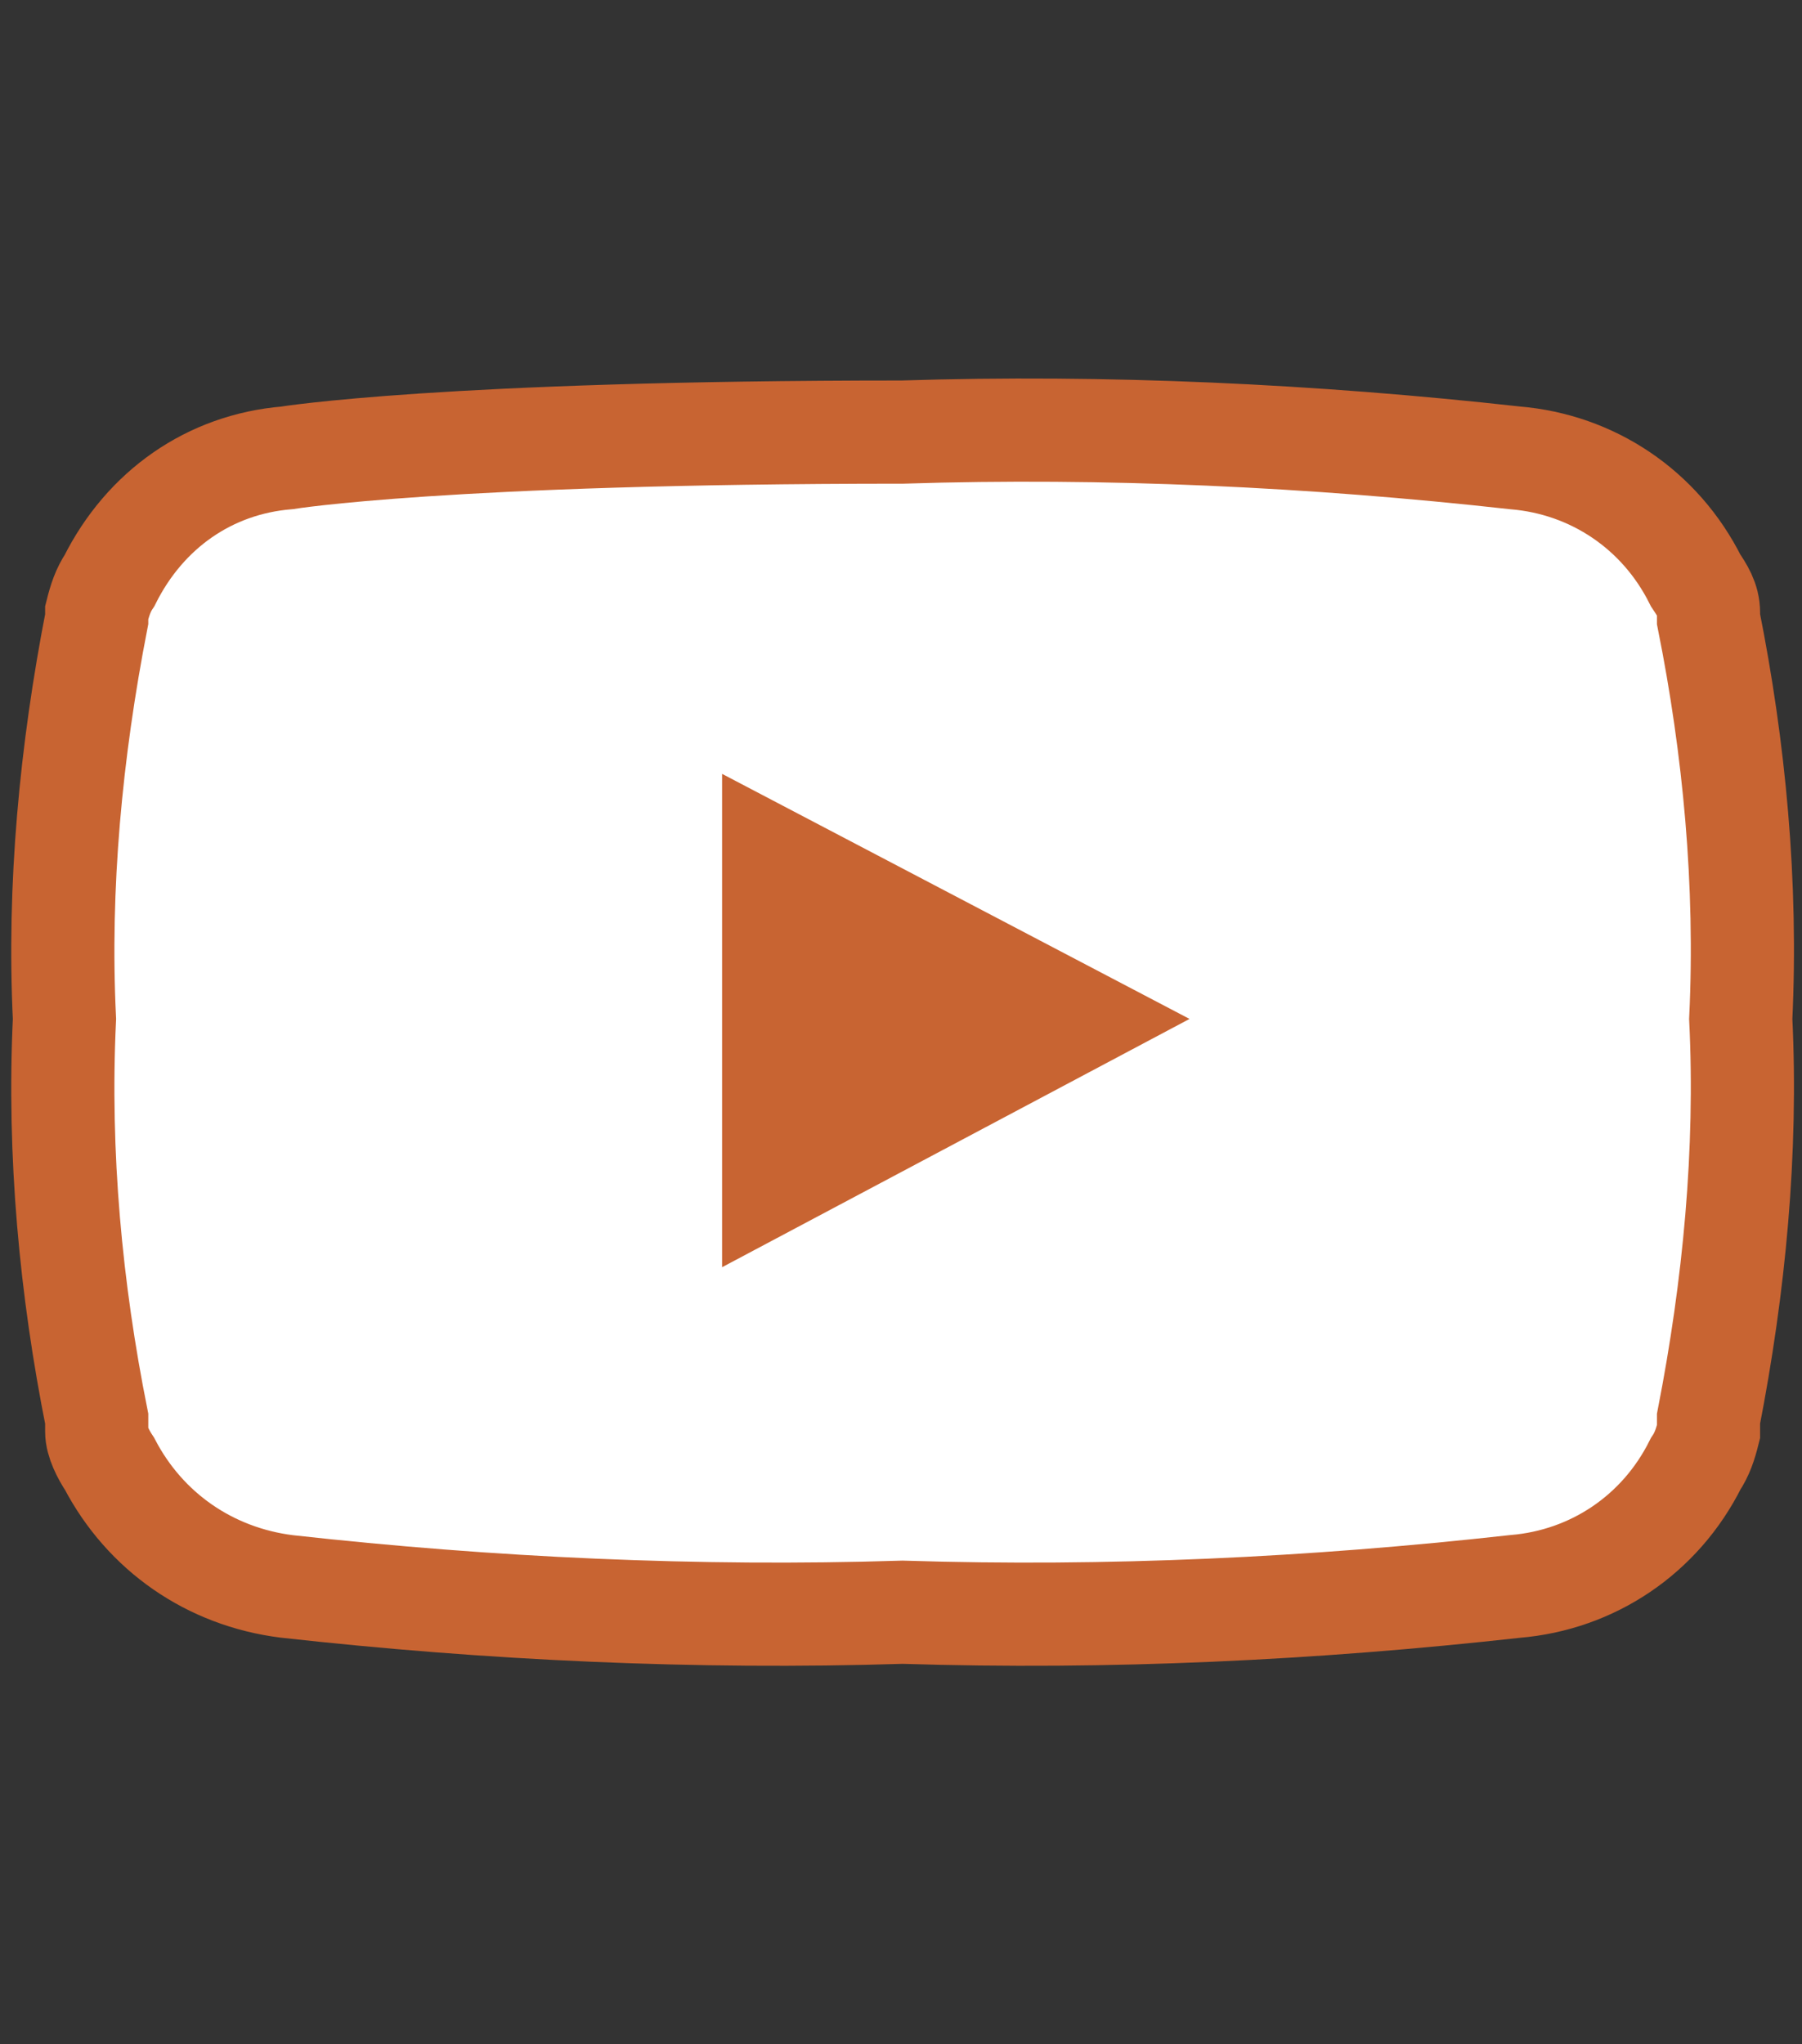
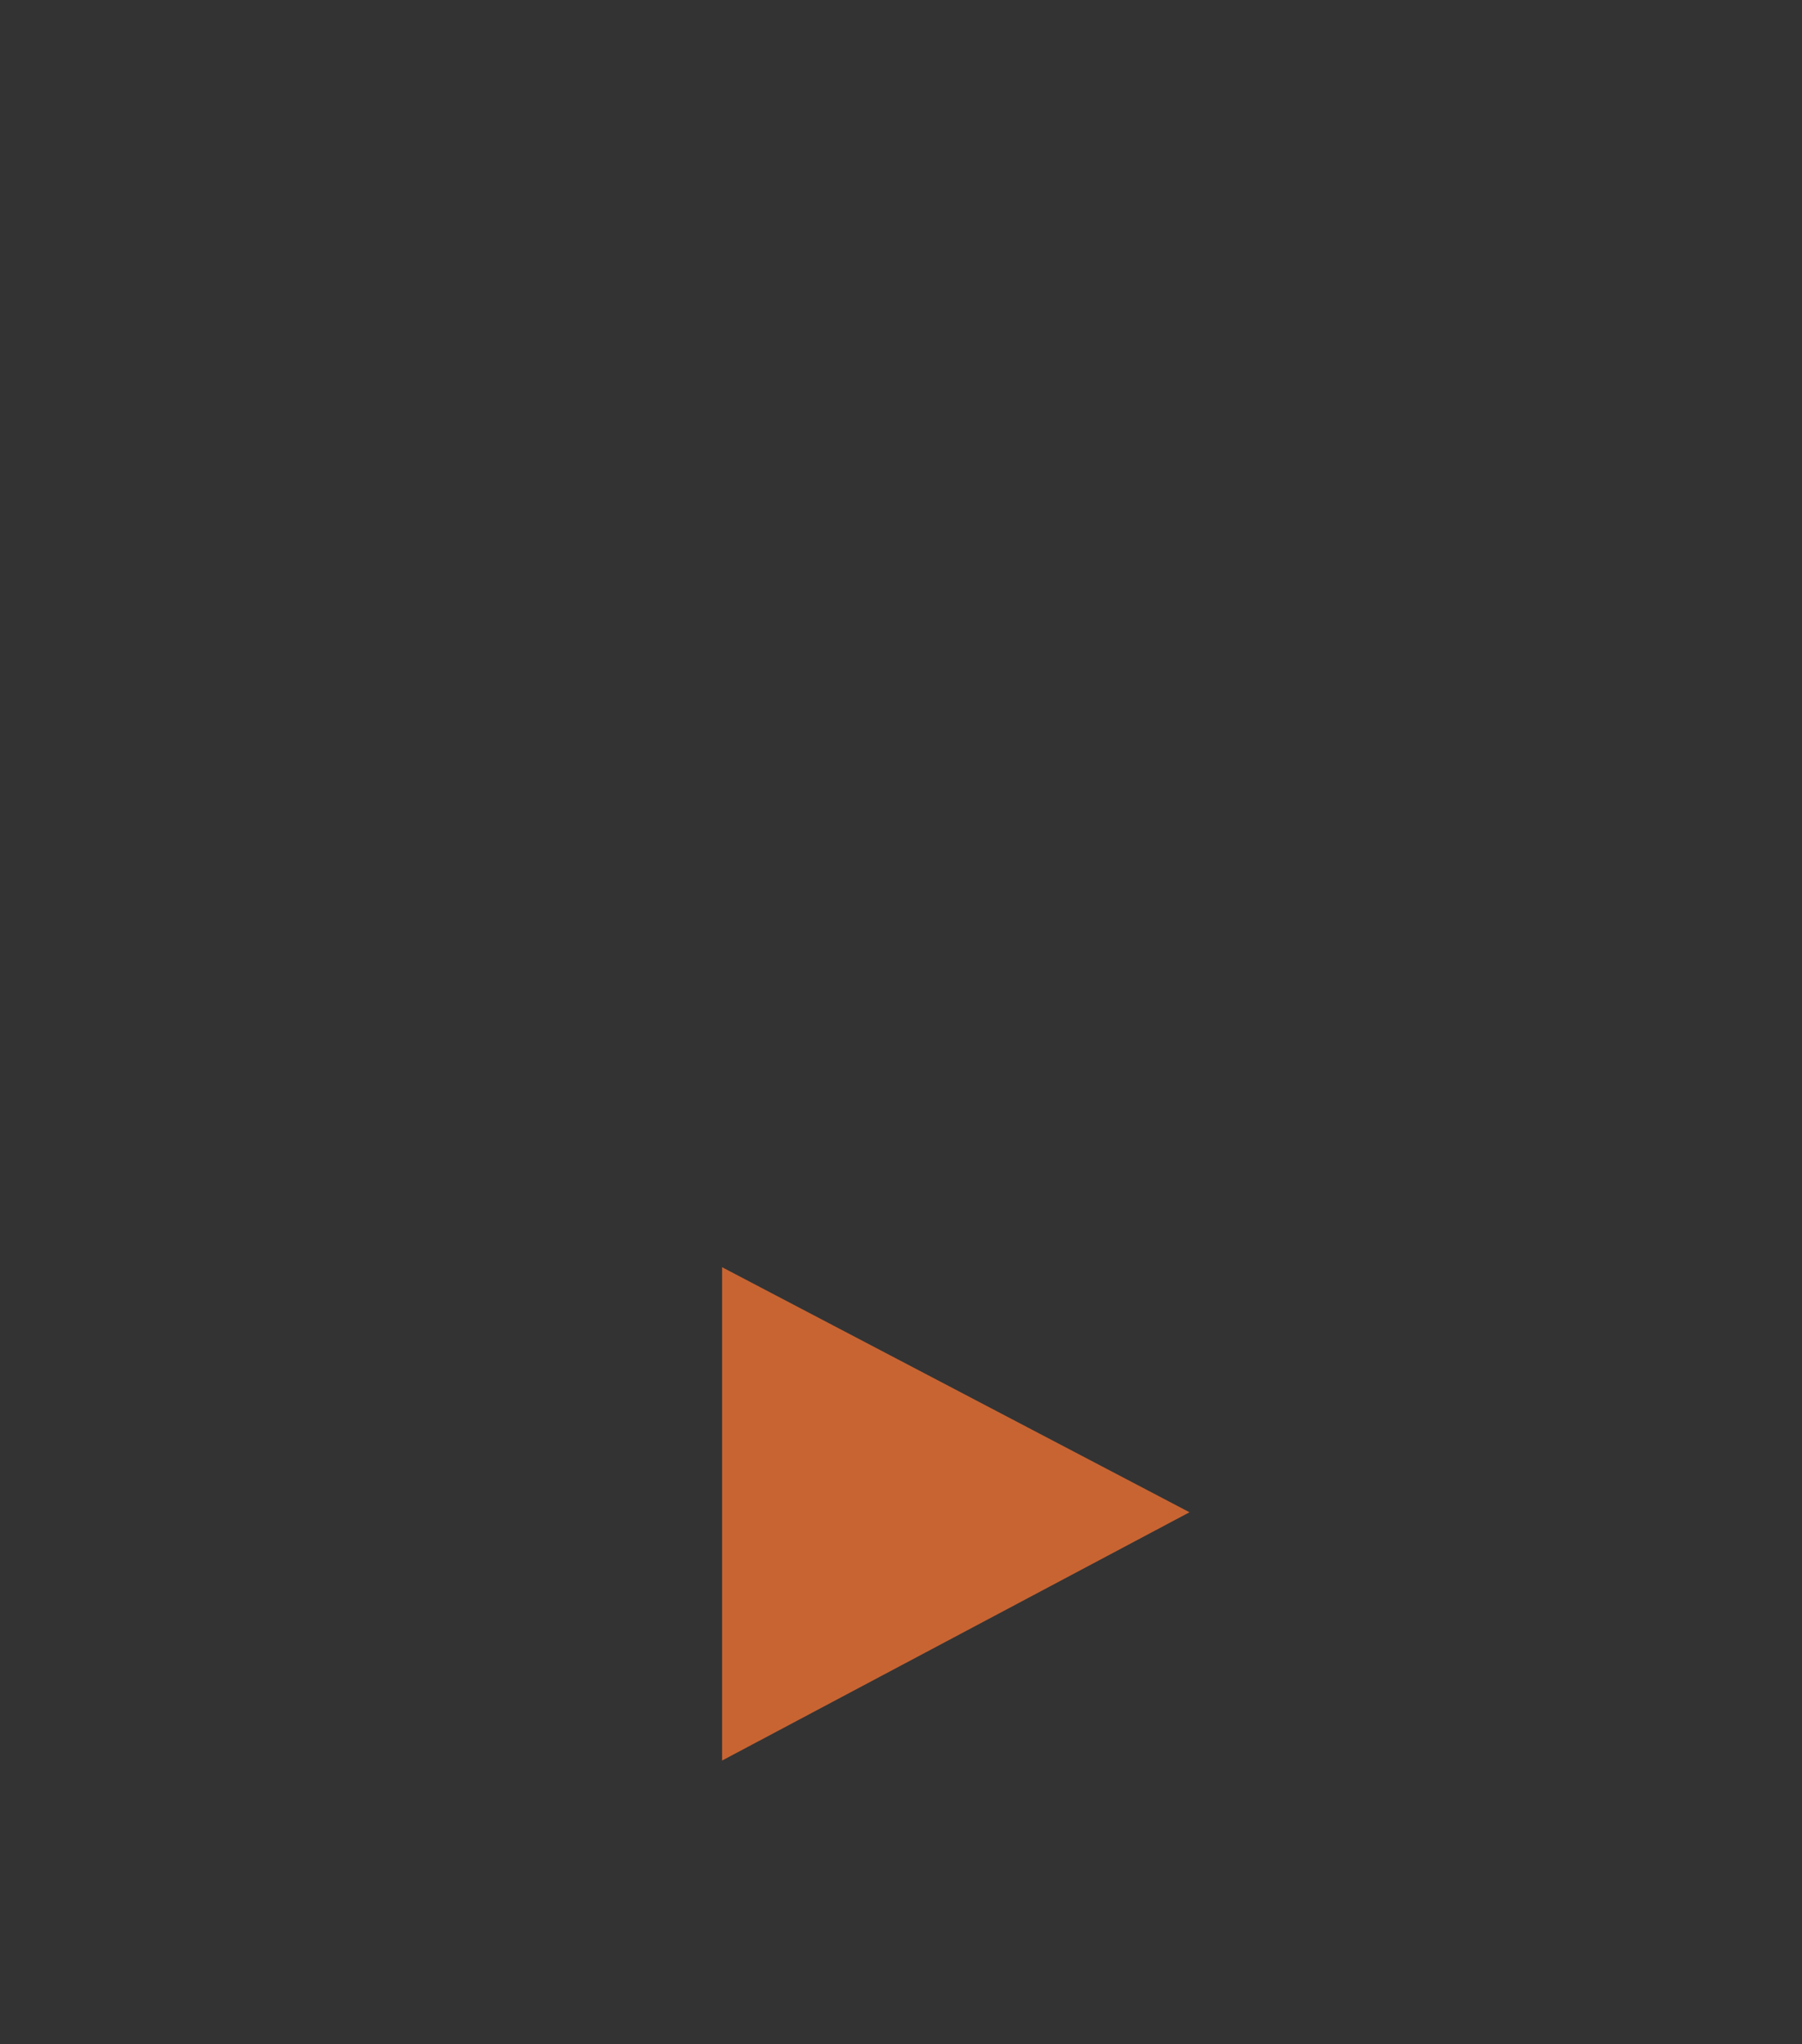
<svg xmlns="http://www.w3.org/2000/svg" id="Laag_1" version="1.1" viewBox="0 0 55.9 63.4">
  <rect x="0" y="0" width="55.9" height="63.4" fill="#333333" stroke="none" />
  <defs>
    <style>
      .st0 {
        fill: #c86432;
      }

      .st1 {
        fill: #fff;
        stroke: #c86432;
        stroke-width: 3.2px;
      }
    </style>
  </defs>
-   <path id="Path_1174" class="st1" d="M53,19.2s0,0,0,0c0,0,0-.1,0-.2h0c0-.4-.2-.7-.4-1-1.1-2.2-3.2-3.6-5.6-3.8-6.3-.7-12.7-1-19-.8-14.2,0-19.1.8-19.1.8-2.4.2-4.4,1.6-5.5,3.8-.2.3-.3.6-.4,1,0,0,0,0,0,0,0,0,0,.1,0,.2,0,0,0,0,0,0-.8,4.1-1.2,8.3-1,12.4-.2,4.2.2,8.4,1,12.4v.2s0,0,0,0c0,0,0,.1,0,.2,0,.3.2.7.4,1,1.1,2.1,3.1,3.5,5.5,3.8,6.3.7,12.7,1,19.1.8,6.4.2,12.7-.1,19-.8,2.4-.2,4.5-1.6,5.6-3.8.2-.3.3-.6.4-1,0,0,0-.1,0-.2h0s0-.2,0-.2c.8-4.1,1.2-8.3,1-12.4.2-4.2-.2-8.4-1-12.4h0Z" />
-   <path id="Path_1175" class="st0" d="M22.4,39.3v-15.3l14.5,7.6-14.5,7.7Z" />
+   <path id="Path_1175" class="st0" d="M22.4,39.3l14.5,7.6-14.5,7.7Z" />
</svg>